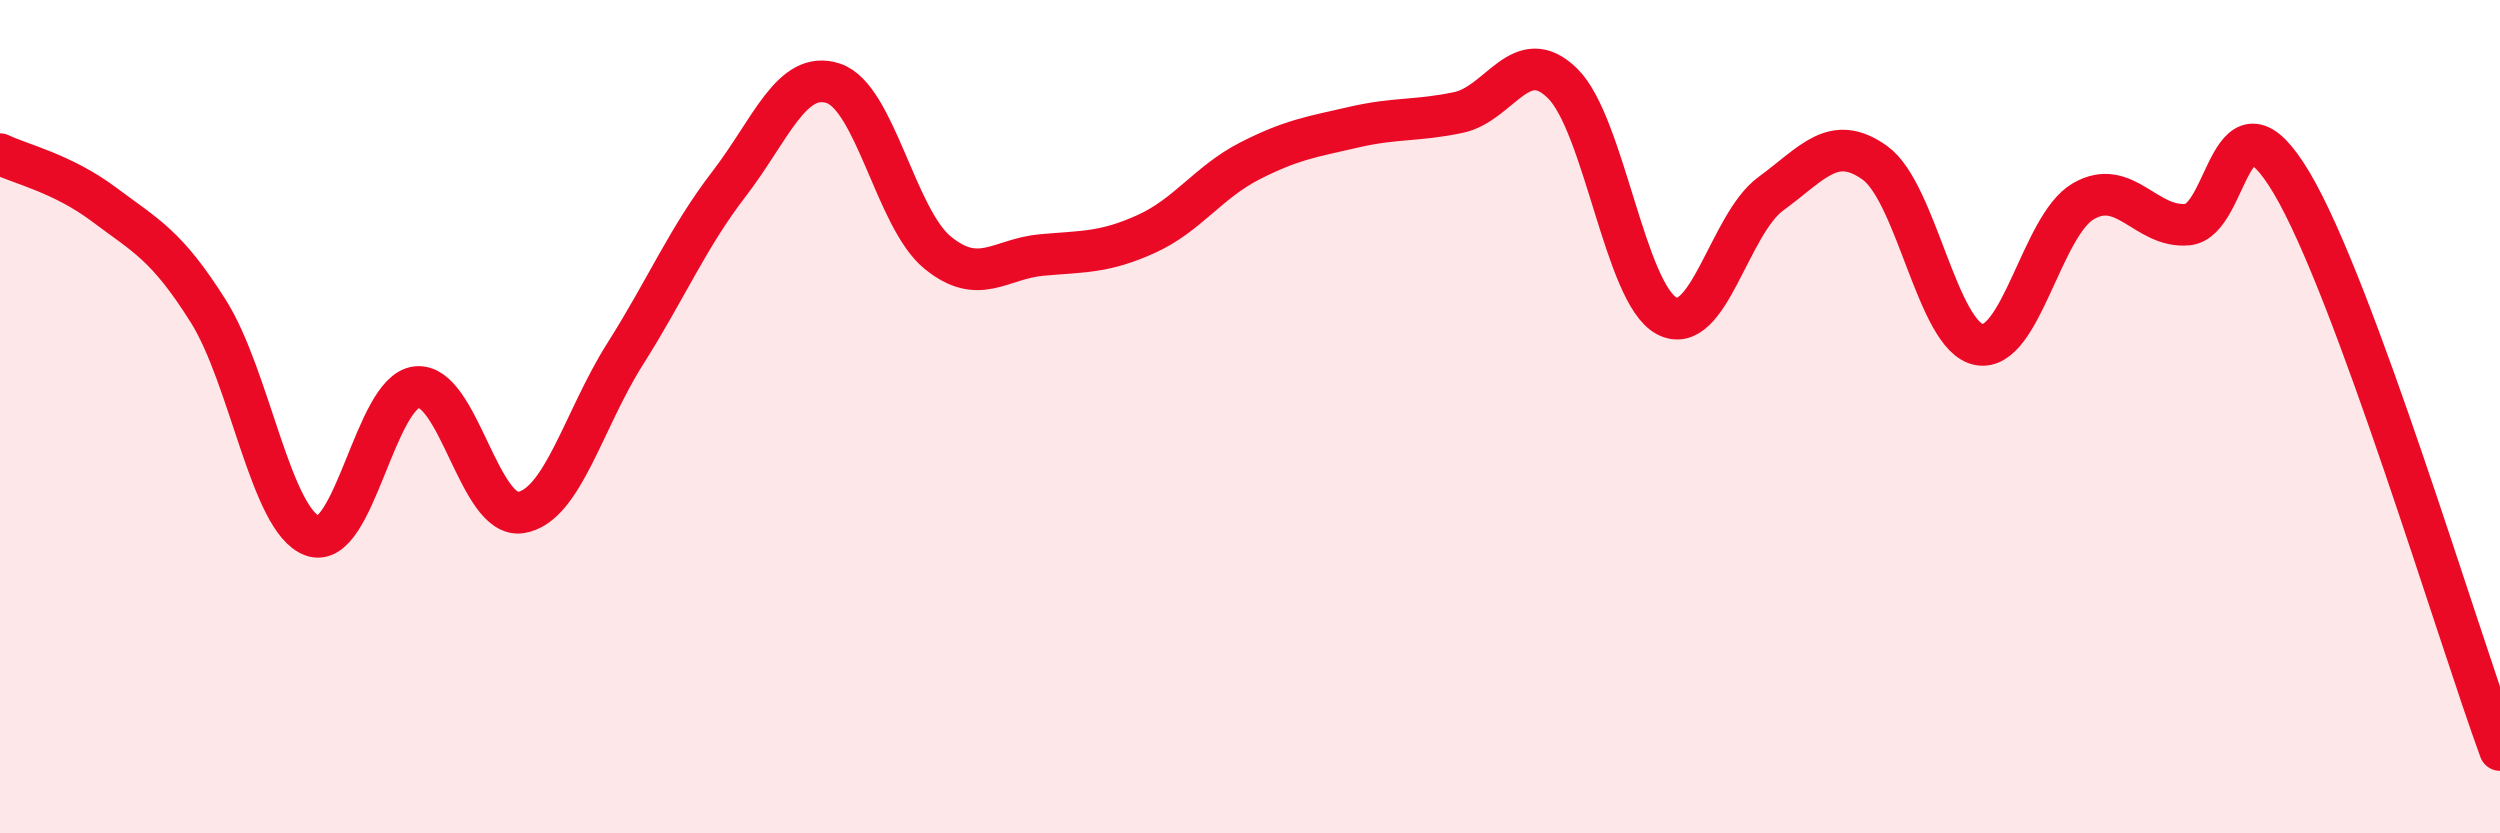
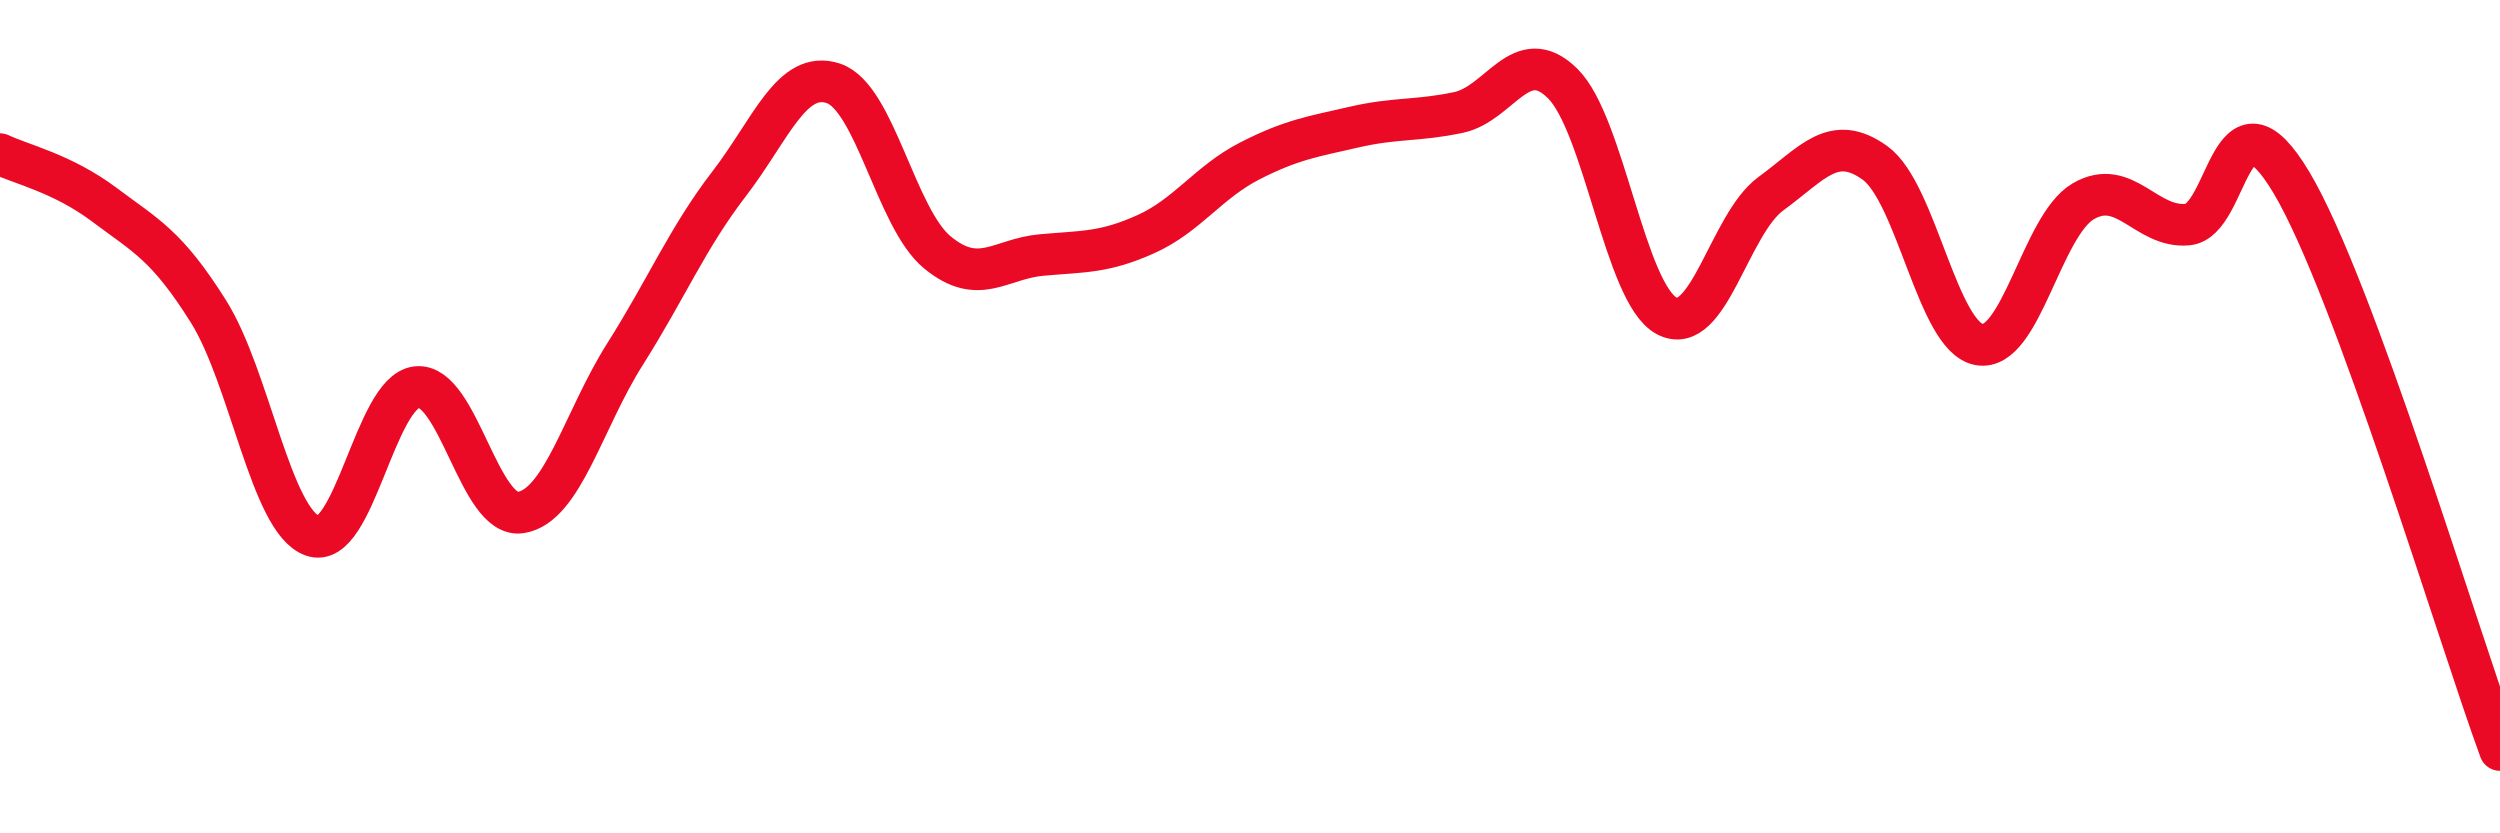
<svg xmlns="http://www.w3.org/2000/svg" width="60" height="20" viewBox="0 0 60 20">
-   <path d="M 0,3.7 C 0.5,3.94 1.5,4.16 2.5,4.91 C 3.5,5.66 4,5.88 5,7.47 C 6,9.06 6.5,12.5 7.5,12.86 C 8.5,13.22 9,9.4 10,9.29 C 11,9.18 11.5,12.46 12.5,12.3 C 13.5,12.14 14,10.08 15,8.5 C 16,6.92 16.5,5.71 17.5,4.41 C 18.5,3.11 19,1.67 20,2 C 21,2.33 21.5,5.24 22.5,6.06 C 23.5,6.88 24,6.21 25,6.12 C 26,6.03 26.5,6.07 27.5,5.62 C 28.5,5.17 29,4.37 30,3.86 C 31,3.35 31.5,3.28 32.5,3.05 C 33.5,2.82 34,2.91 35,2.7 C 36,2.49 36.5,1.02 37.5,2 C 38.5,2.98 39,7.05 40,7.58 C 41,8.11 41.5,5.38 42.5,4.65 C 43.5,3.92 44,3.19 45,3.91 C 46,4.63 46.5,8.09 47.5,8.27 C 48.5,8.45 49,5.41 50,4.83 C 51,4.25 51.5,5.48 52.5,5.39 C 53.5,5.3 53.5,1.87 55,4.39 C 56.5,6.91 59,15.28 60,18L60 20L0 20Z" fill="#EB0A25" opacity="0.1" stroke-linecap="round" stroke-linejoin="round" />
  <path d="M 0,3.7 C 0.5,3.94 1.5,4.16 2.5,4.91 C 3.5,5.66 4,5.88 5,7.47 C 6,9.06 6.5,12.5 7.5,12.86 C 8.5,13.22 9,9.4 10,9.29 C 11,9.18 11.5,12.46 12.5,12.3 C 13.5,12.14 14,10.08 15,8.5 C 16,6.92 16.5,5.71 17.5,4.41 C 18.5,3.11 19,1.67 20,2 C 21,2.33 21.5,5.24 22.5,6.06 C 23.5,6.88 24,6.21 25,6.12 C 26,6.03 26.5,6.07 27.5,5.62 C 28.5,5.17 29,4.37 30,3.86 C 31,3.35 31.5,3.28 32.5,3.05 C 33.5,2.82 34,2.91 35,2.7 C 36,2.49 36.5,1.02 37.5,2 C 38.5,2.98 39,7.05 40,7.58 C 41,8.11 41.5,5.38 42.5,4.65 C 43.5,3.92 44,3.19 45,3.91 C 46,4.63 46.5,8.09 47.5,8.27 C 48.5,8.45 49,5.41 50,4.83 C 51,4.25 51.5,5.48 52.5,5.39 C 53.5,5.3 53.5,1.87 55,4.39 C 56.5,6.91 59,15.28 60,18" stroke="#EB0A25" stroke-width="1" fill="none" stroke-linecap="round" stroke-linejoin="round" />
</svg>